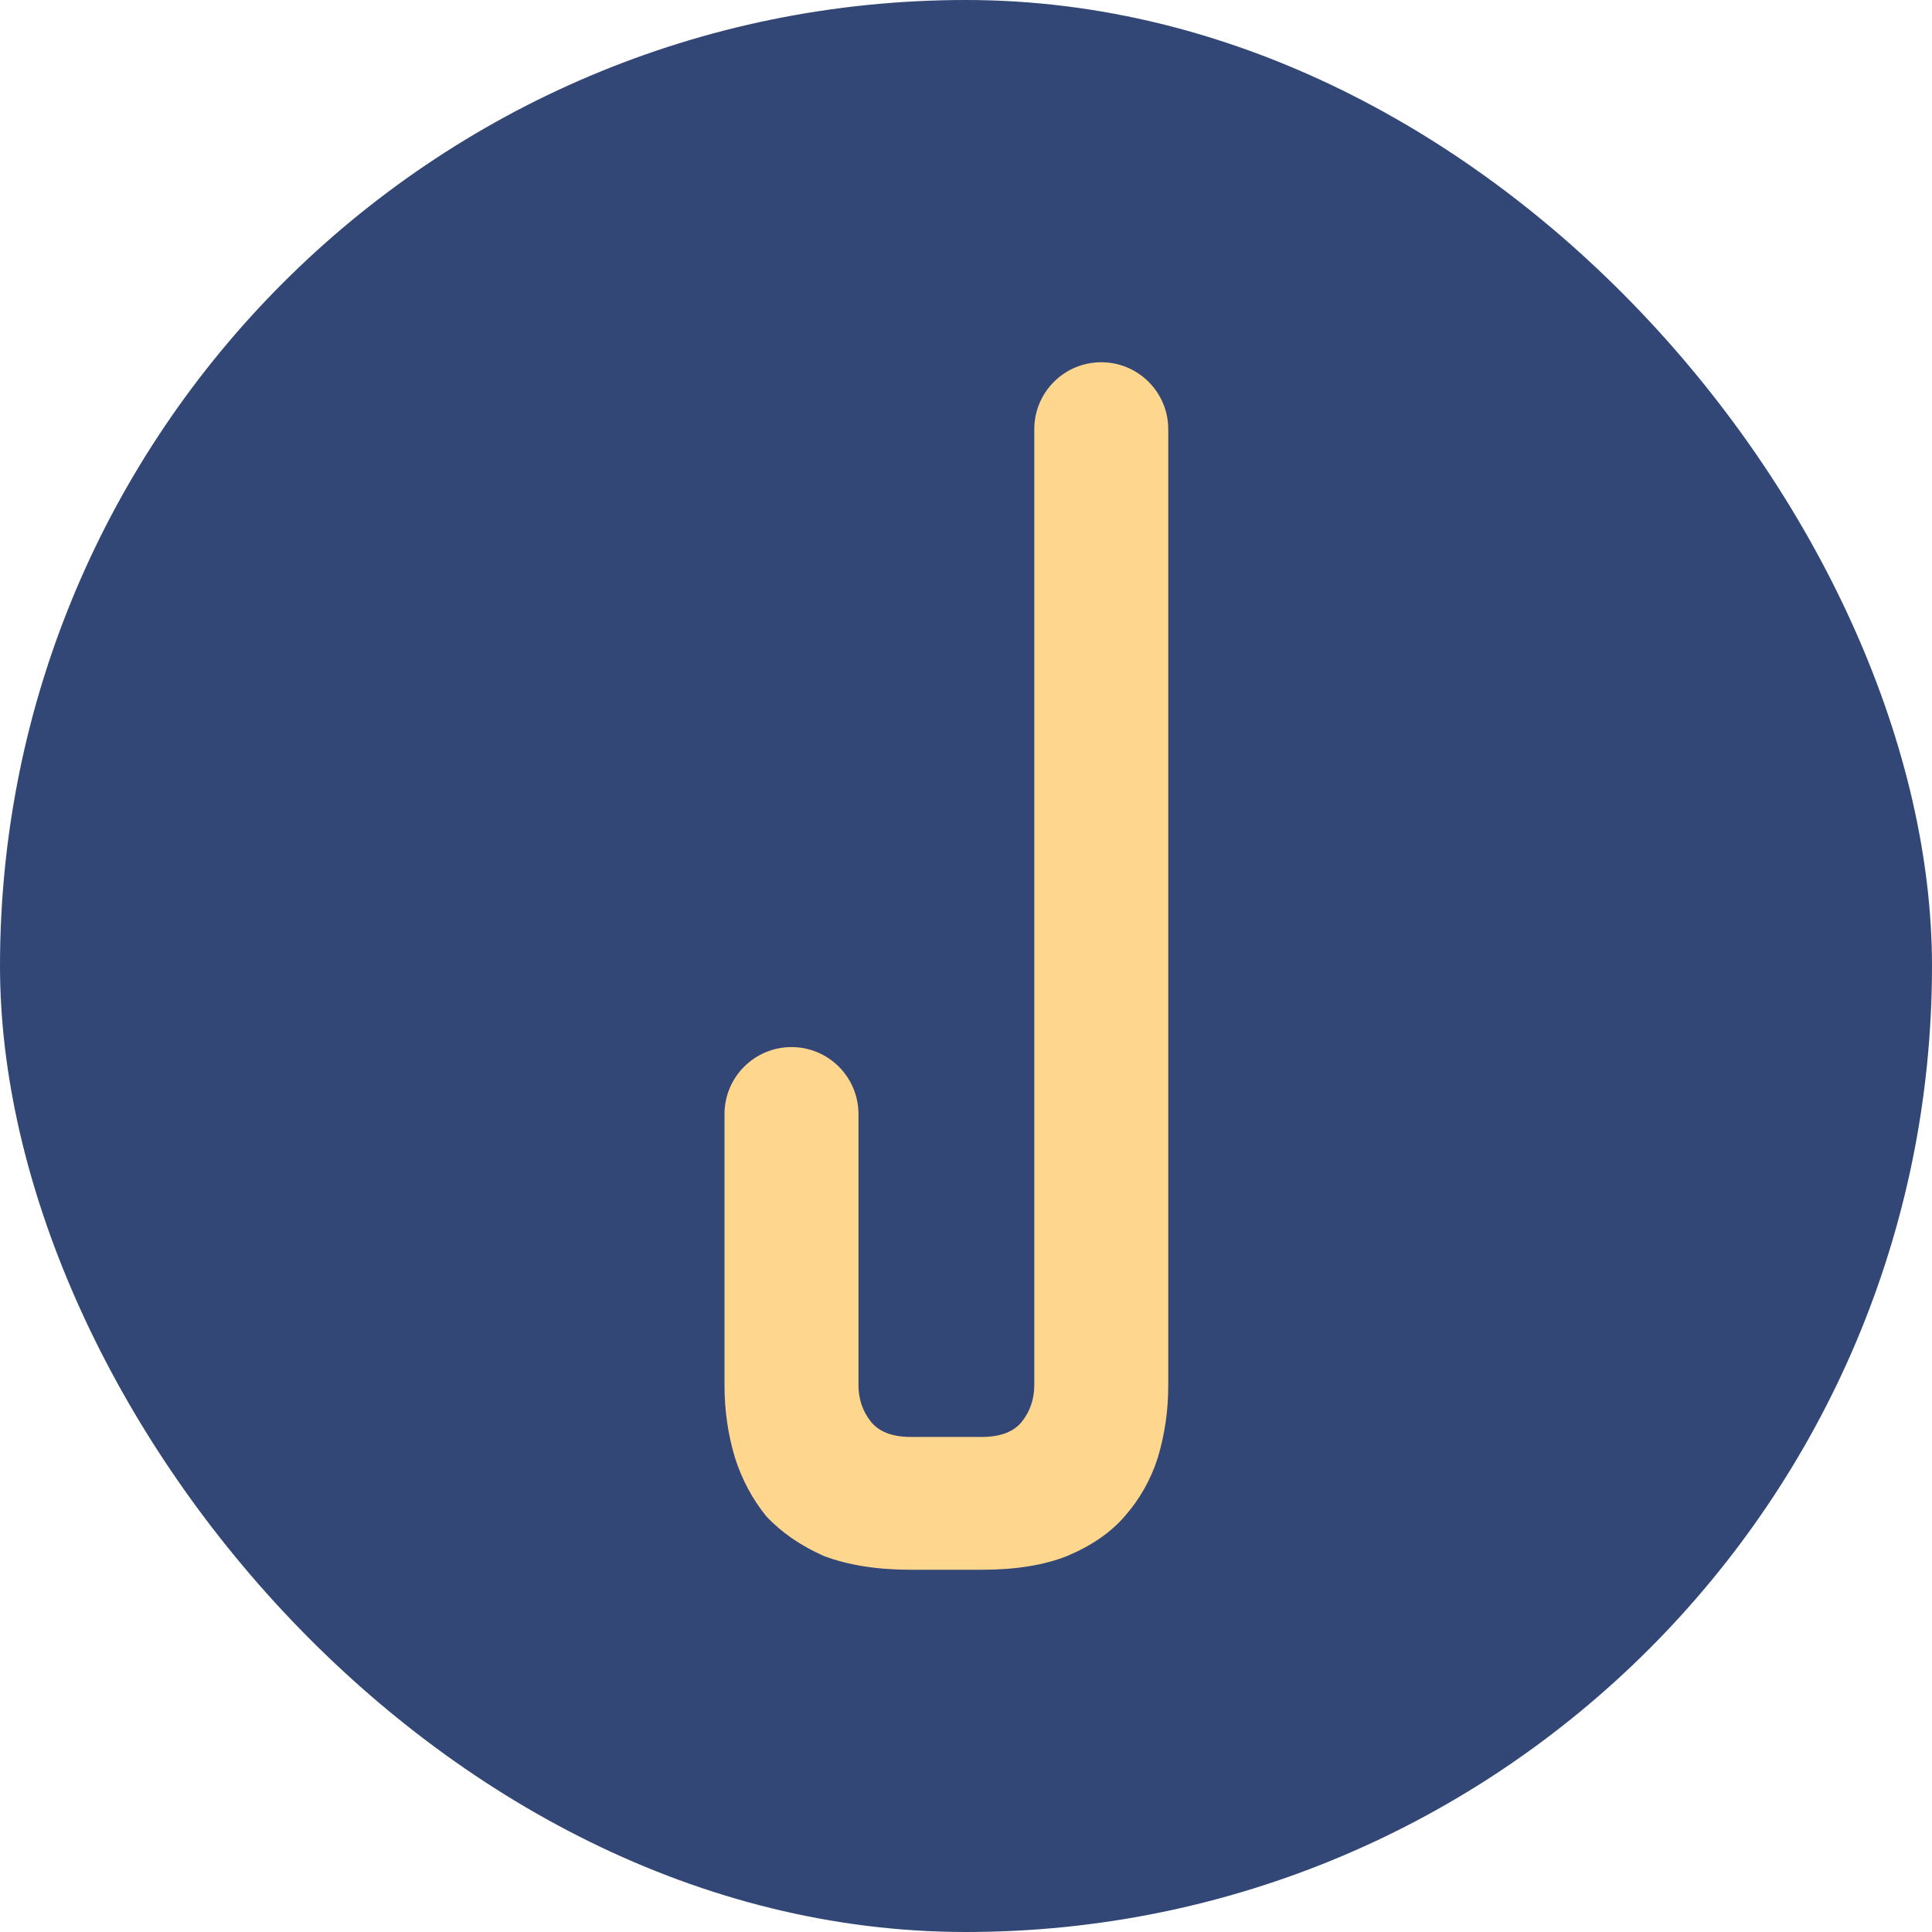
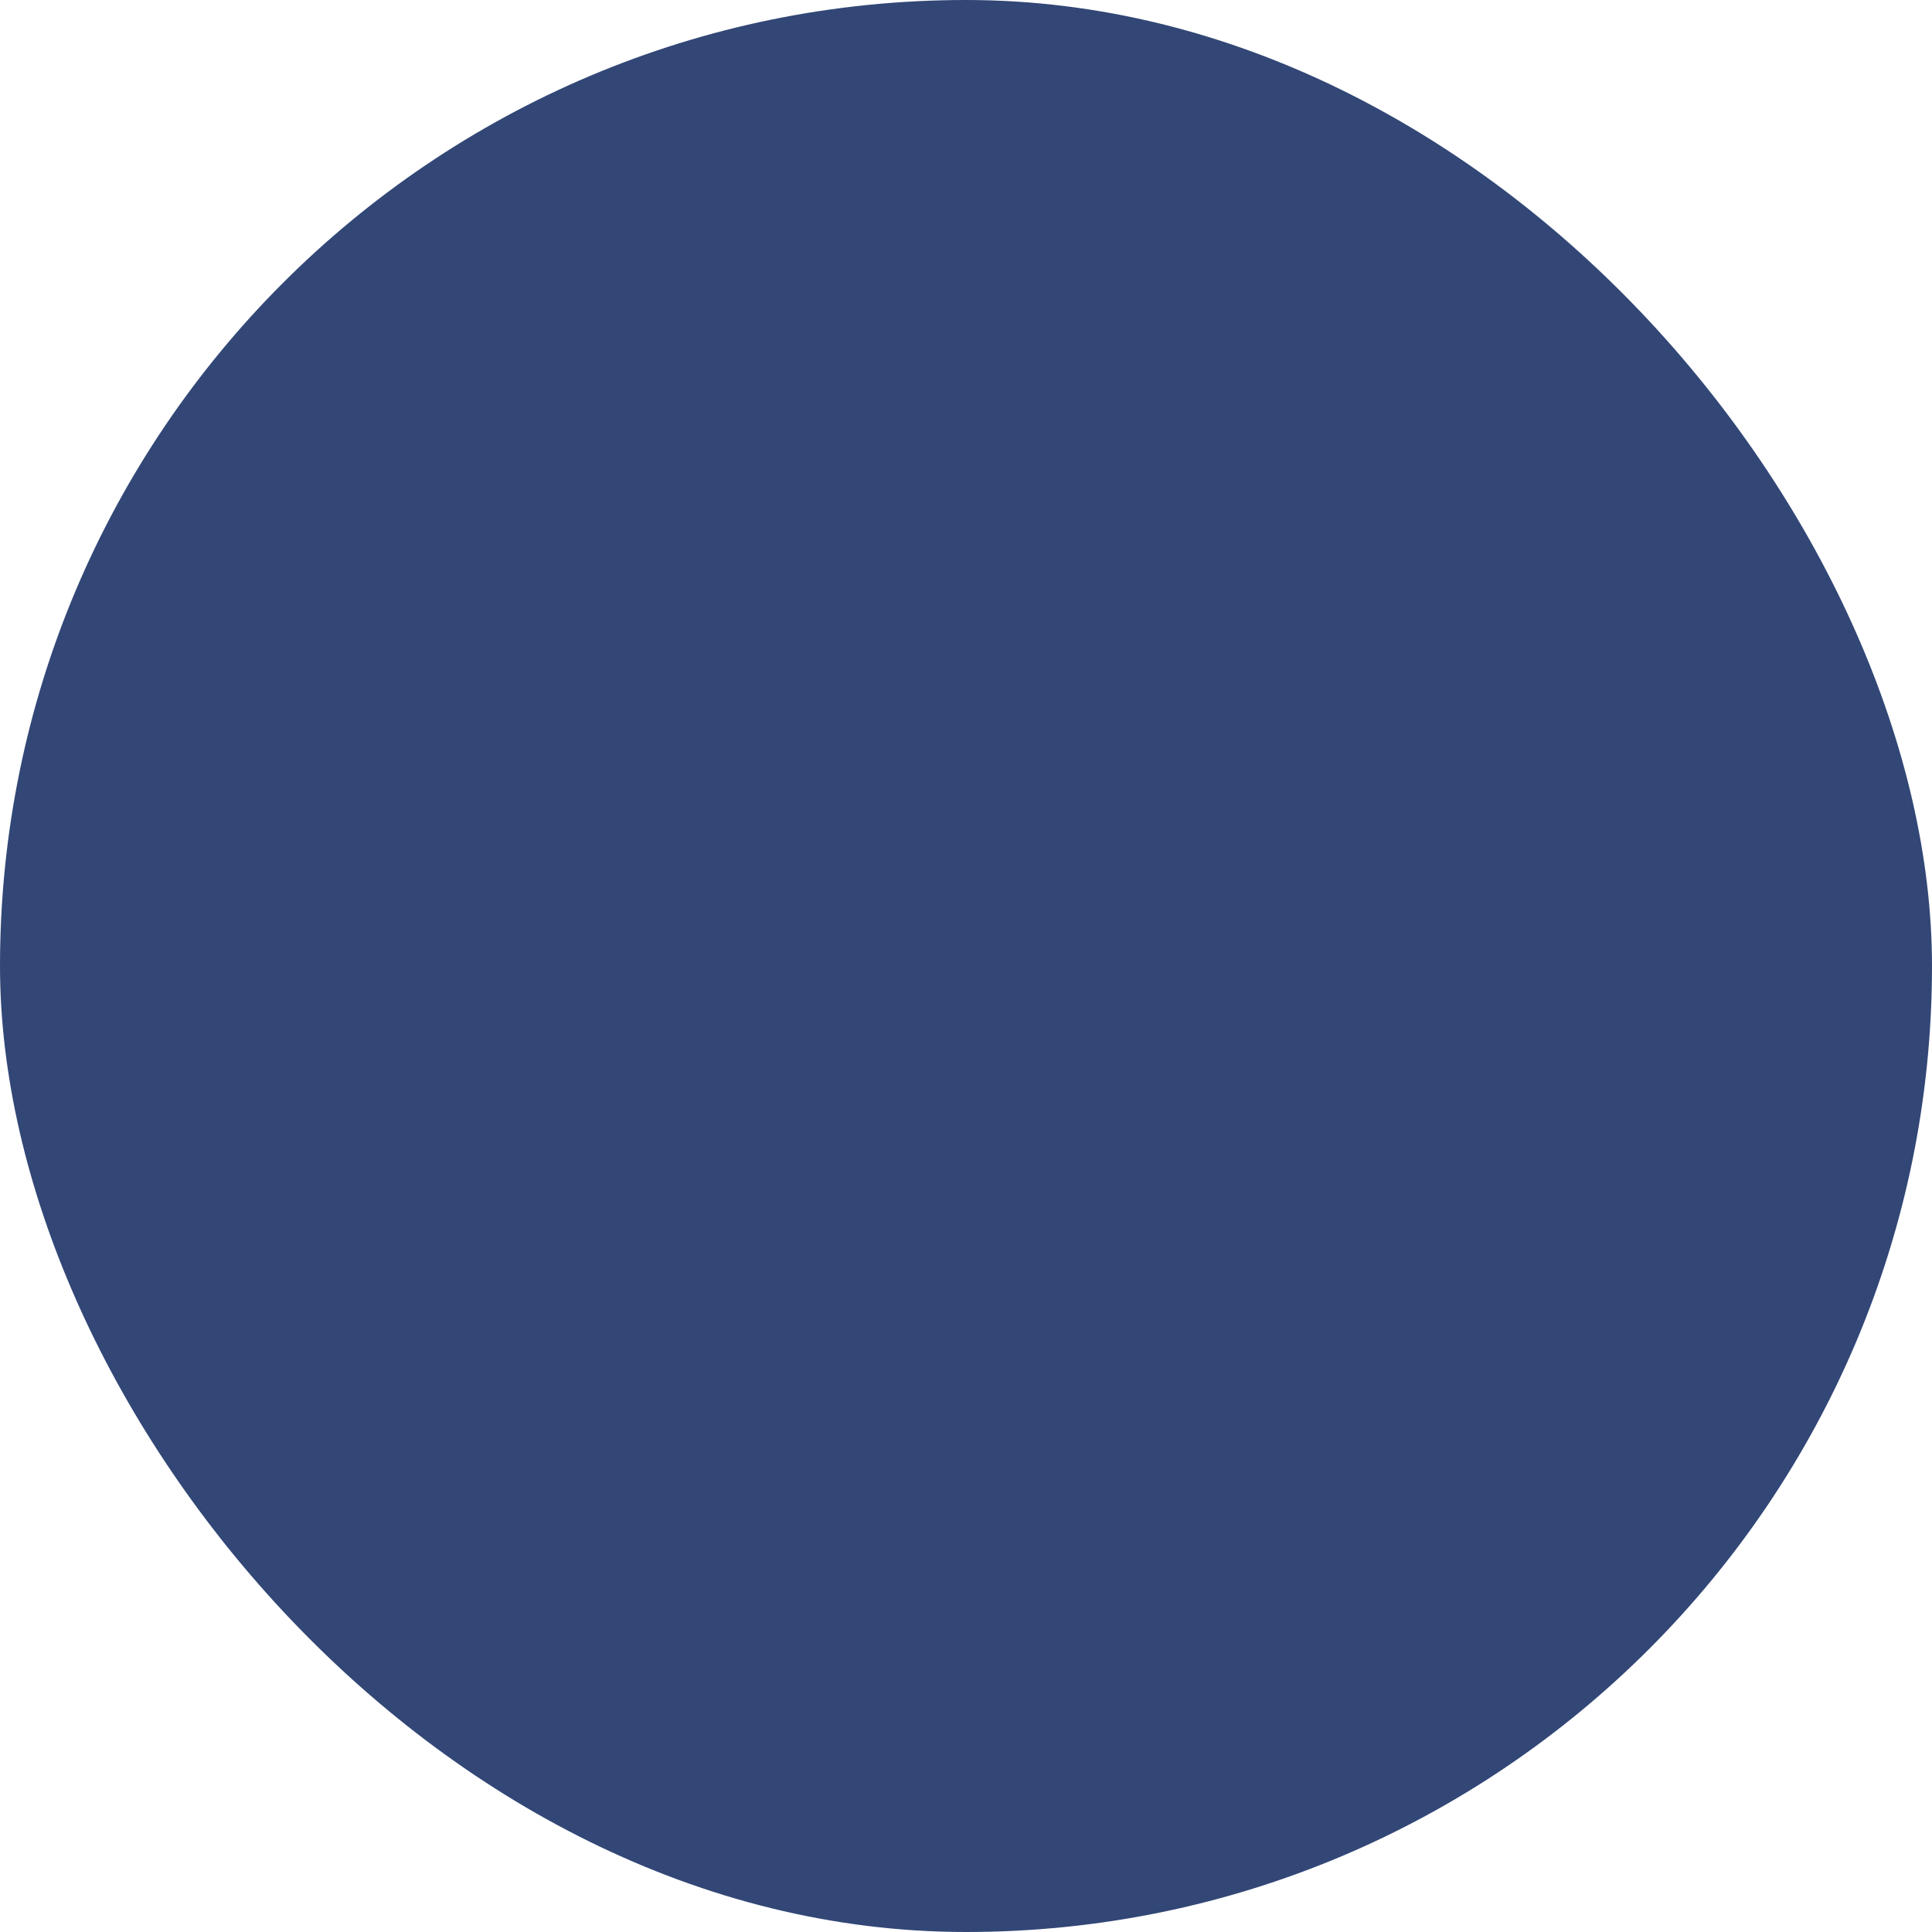
<svg xmlns="http://www.w3.org/2000/svg" width="32" height="32" viewBox="0 0 32 32" fill="none">
  <rect width="32" height="32" rx="16" fill="#324776" />
-   <path d="M18.24 6C18.853 6 19.35 6.497 19.35 7.11V22.943C19.35 23.362 19.292 23.762 19.177 24.143C19.062 24.505 18.879 24.829 18.629 25.114C18.399 25.381 18.082 25.6 17.678 25.771C17.294 25.924 16.823 26 16.266 26H15.084C14.527 26 14.046 25.924 13.643 25.771C13.259 25.6 12.941 25.381 12.692 25.114C12.461 24.829 12.288 24.505 12.173 24.143C12.058 23.762 12 23.362 12 22.943V18.453C12 17.84 12.497 17.343 13.11 17.343C13.723 17.343 14.219 17.84 14.219 18.453V22.943C14.219 23.171 14.287 23.372 14.421 23.543C14.556 23.714 14.777 23.8 15.084 23.8H16.266C16.573 23.8 16.794 23.714 16.929 23.543C17.063 23.372 17.131 23.171 17.131 22.943V7.11C17.131 6.497 17.627 6 18.24 6Z" fill="#FFD68D" />
</svg>